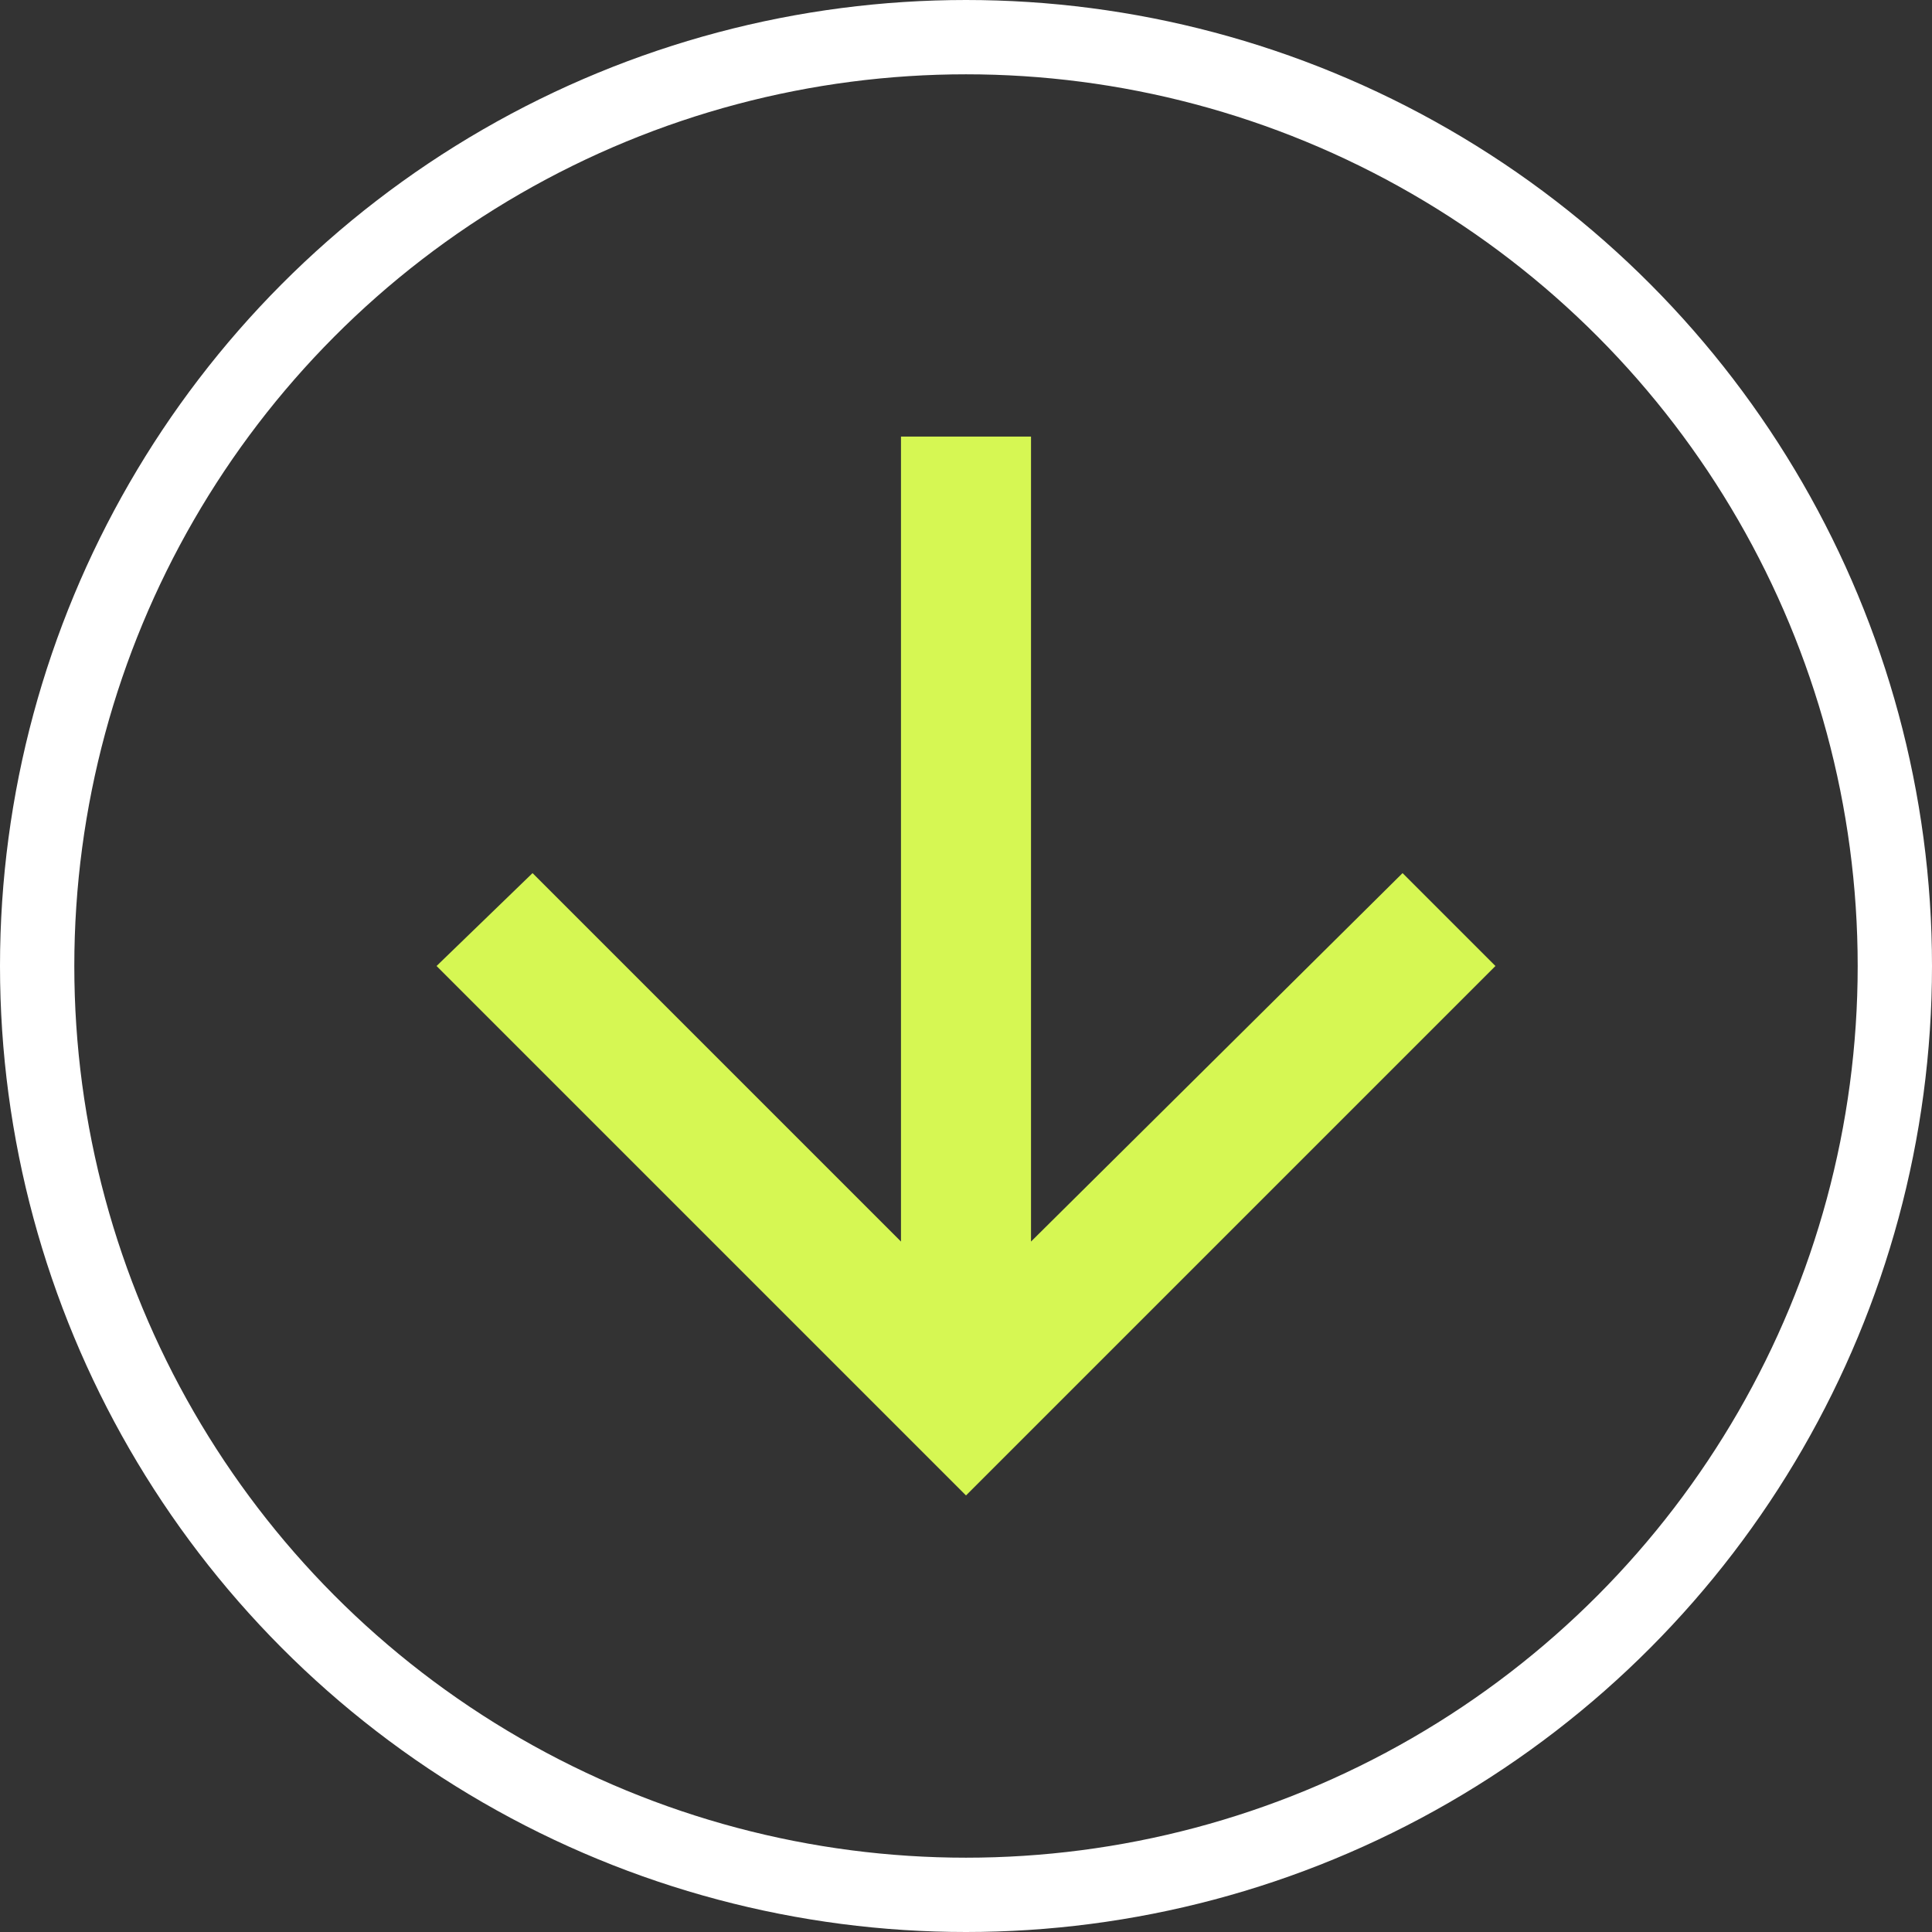
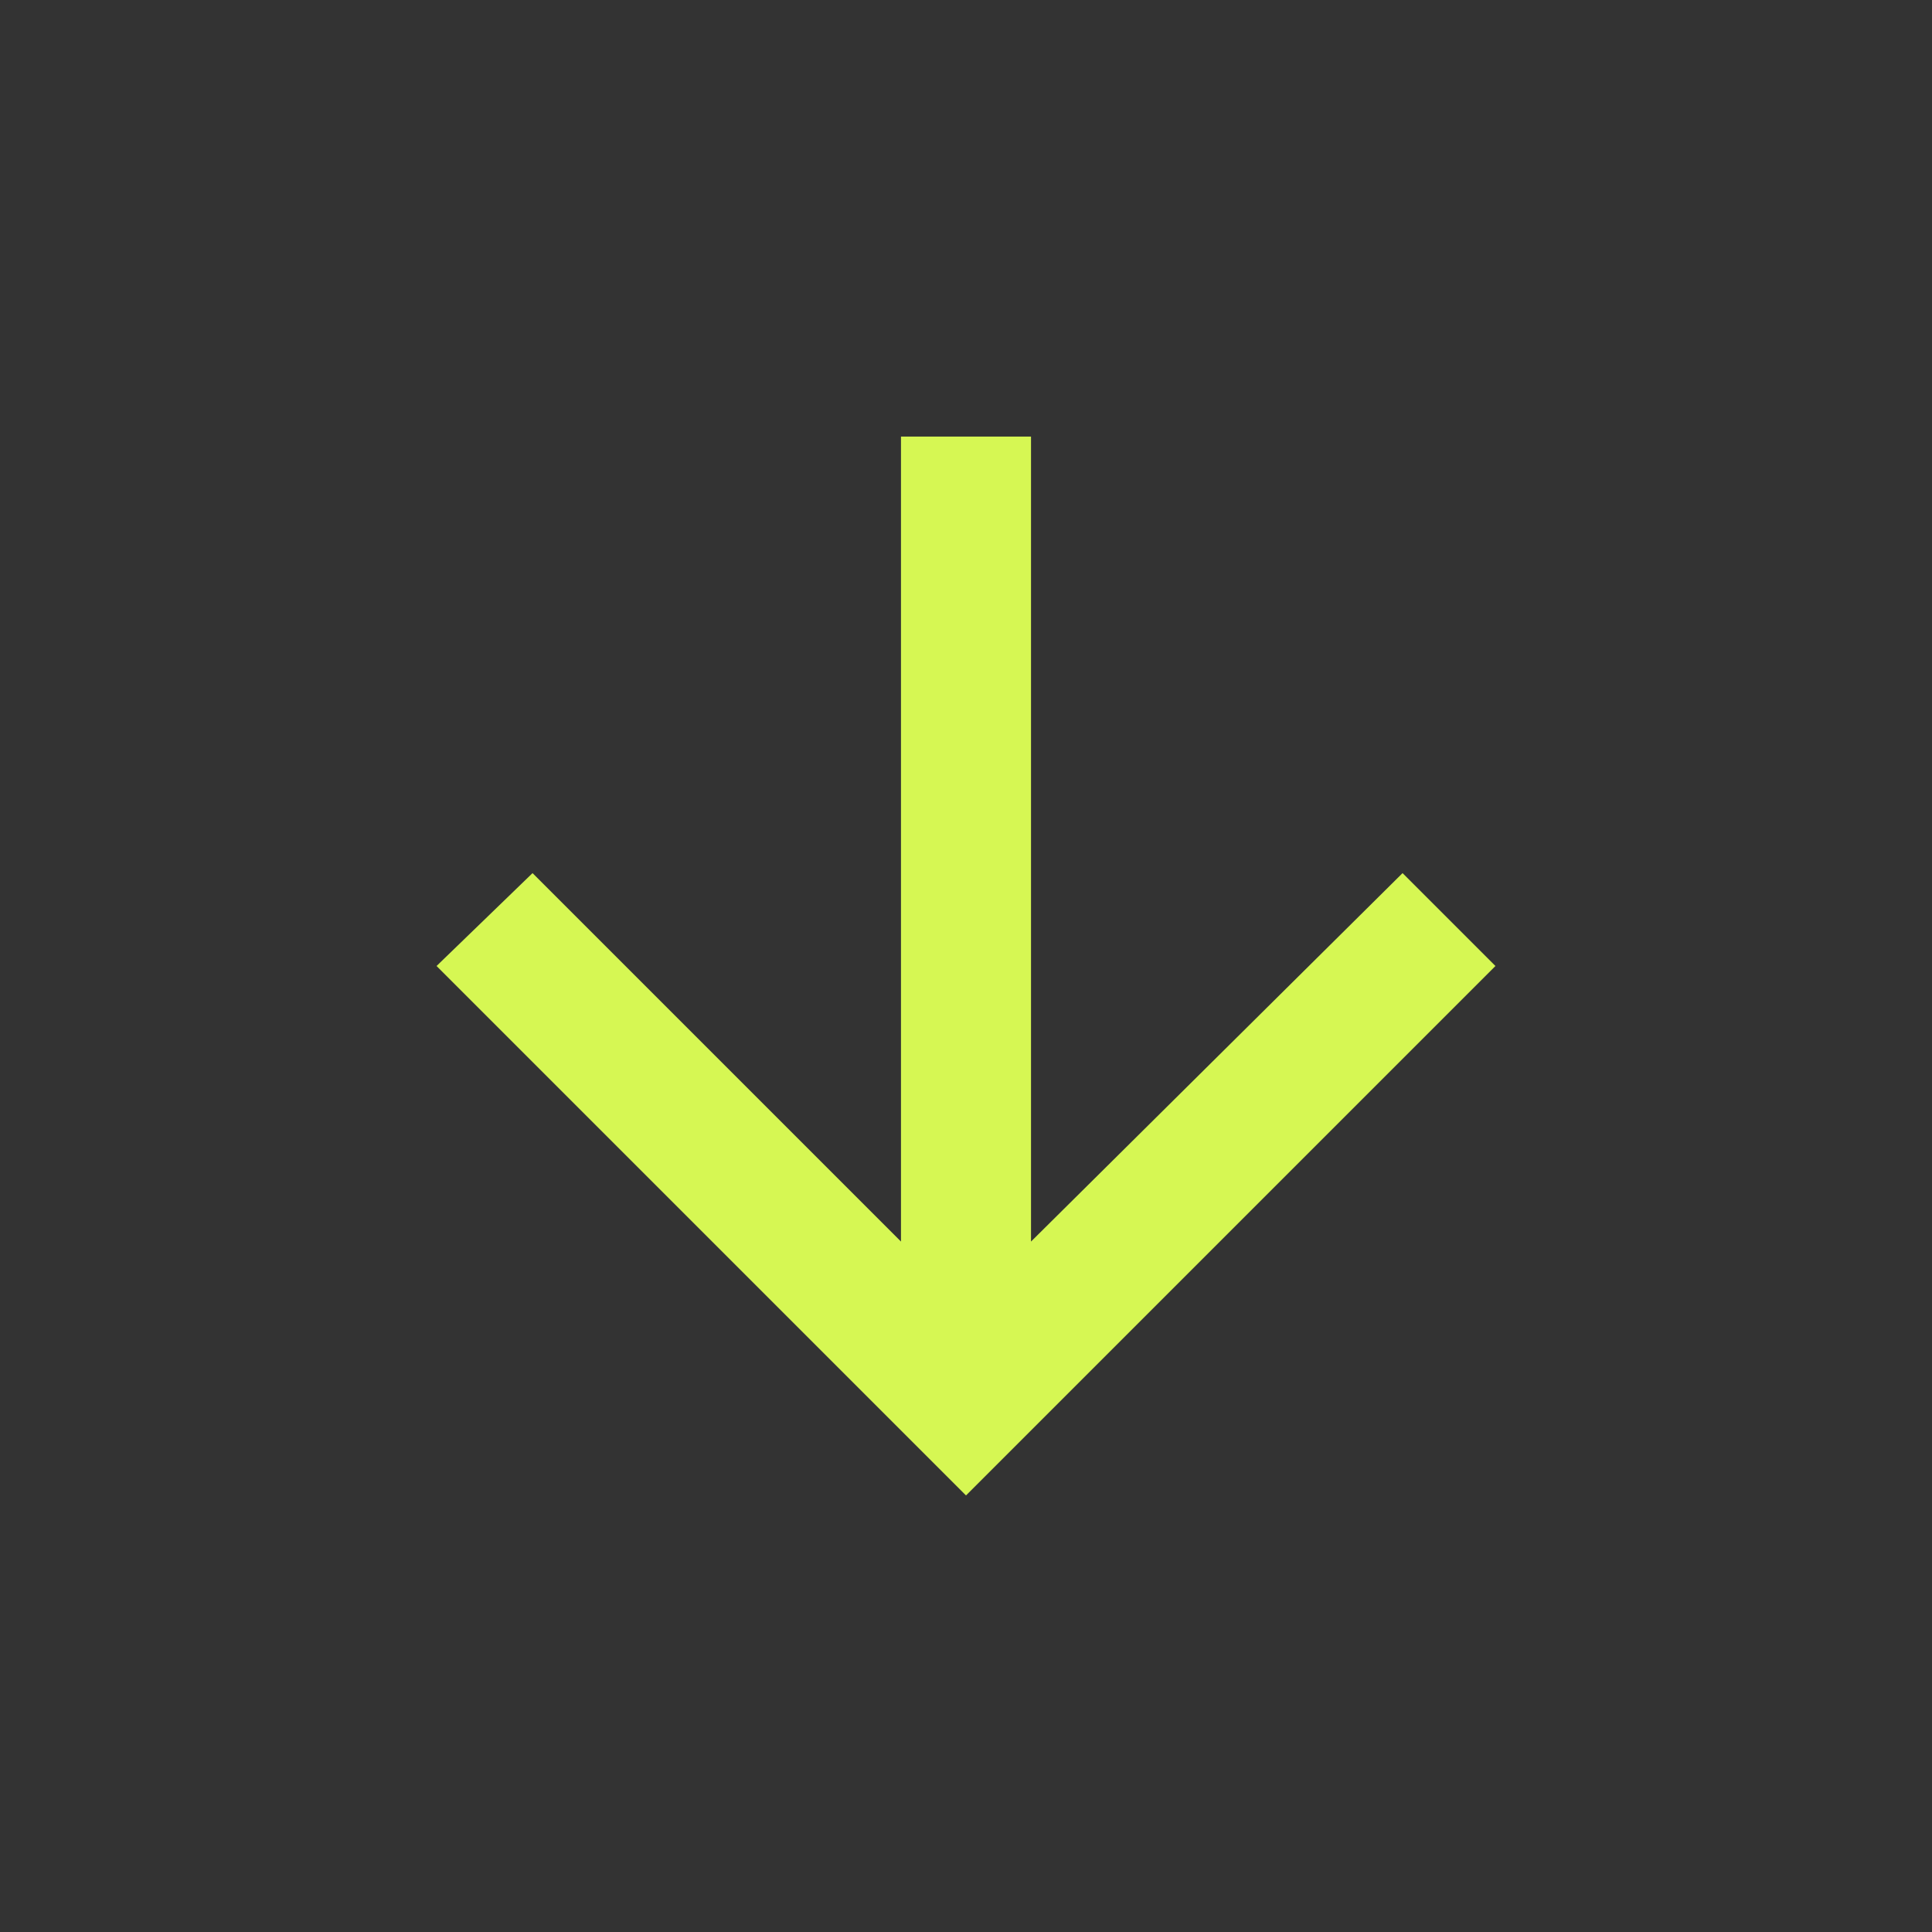
<svg xmlns="http://www.w3.org/2000/svg" width="78" height="78" viewBox="0 0 78 78" fill="none">
  <rect x="0" y="0" width="78" height="78" fill="#333333" stroke="none" />
-   <circle cx="39" cy="39" r="37.5" stroke="white" stroke-width="3" />
  <path d="M60.375 39L39 60.375L17.625 39L21.5 35.25L36.375 50.125V17.625H41.625V50.125L56.625 35.25L60.375 39Z" fill="#D6F753" />
</svg>